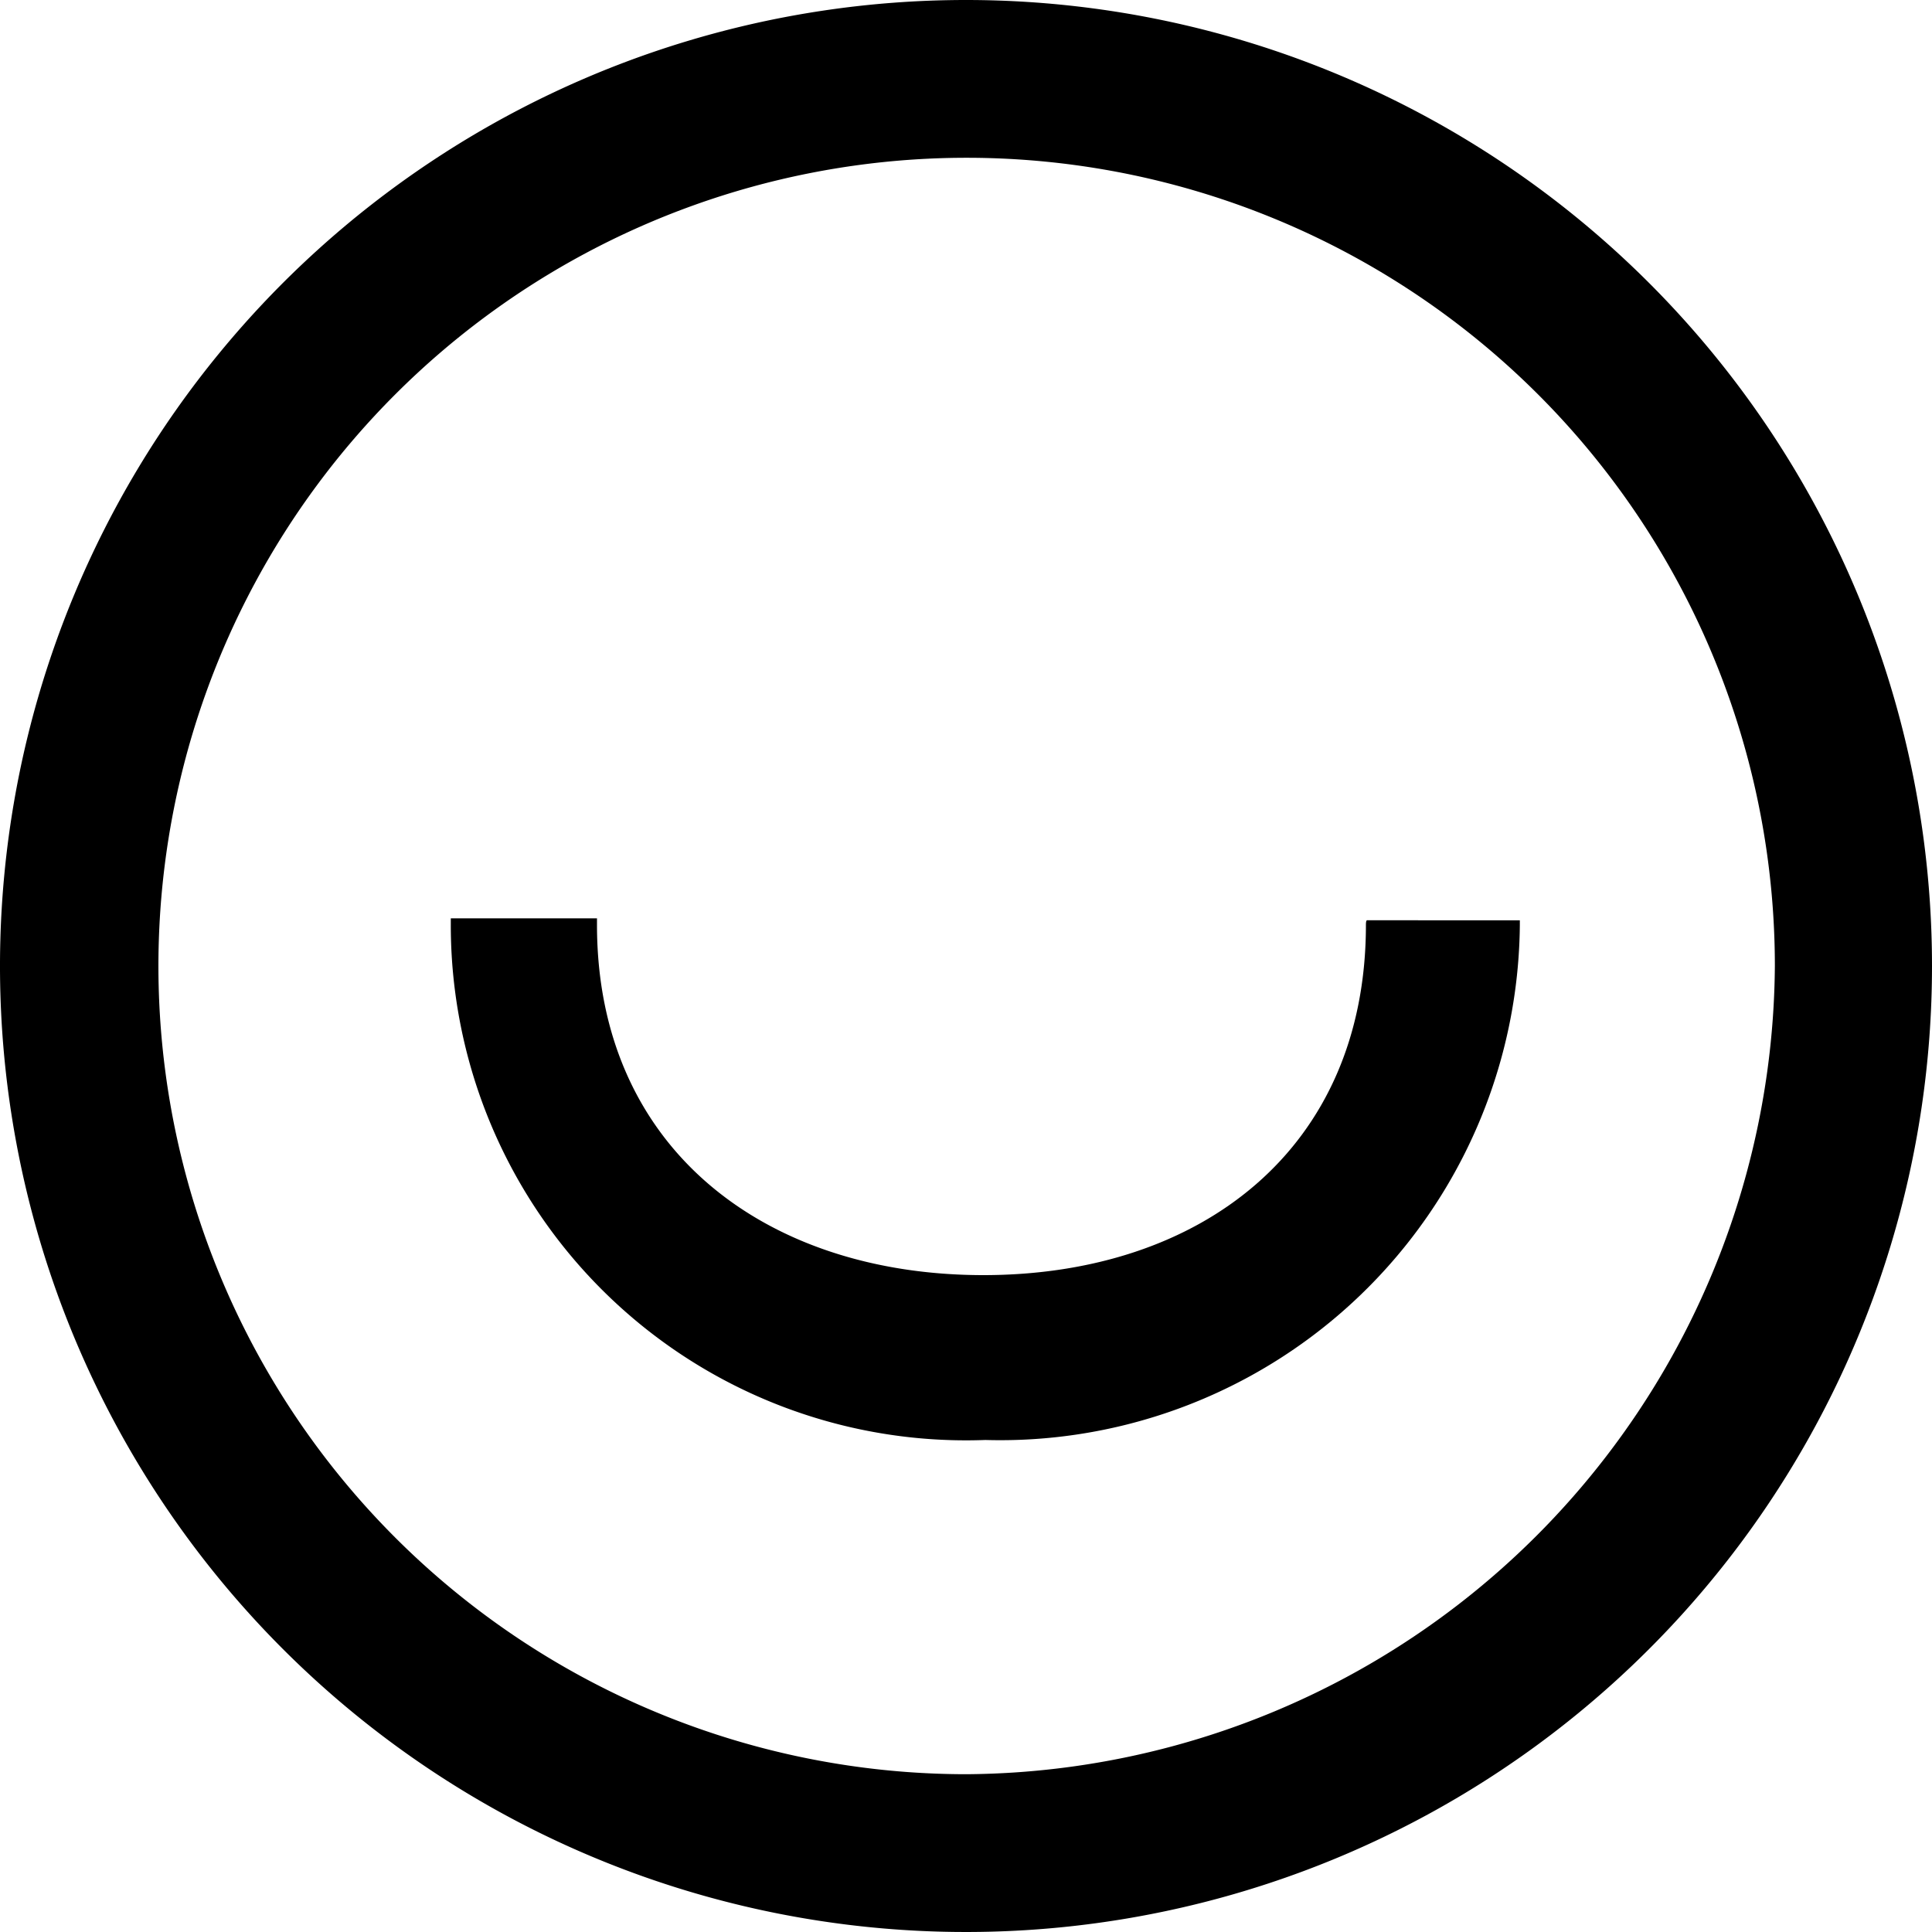
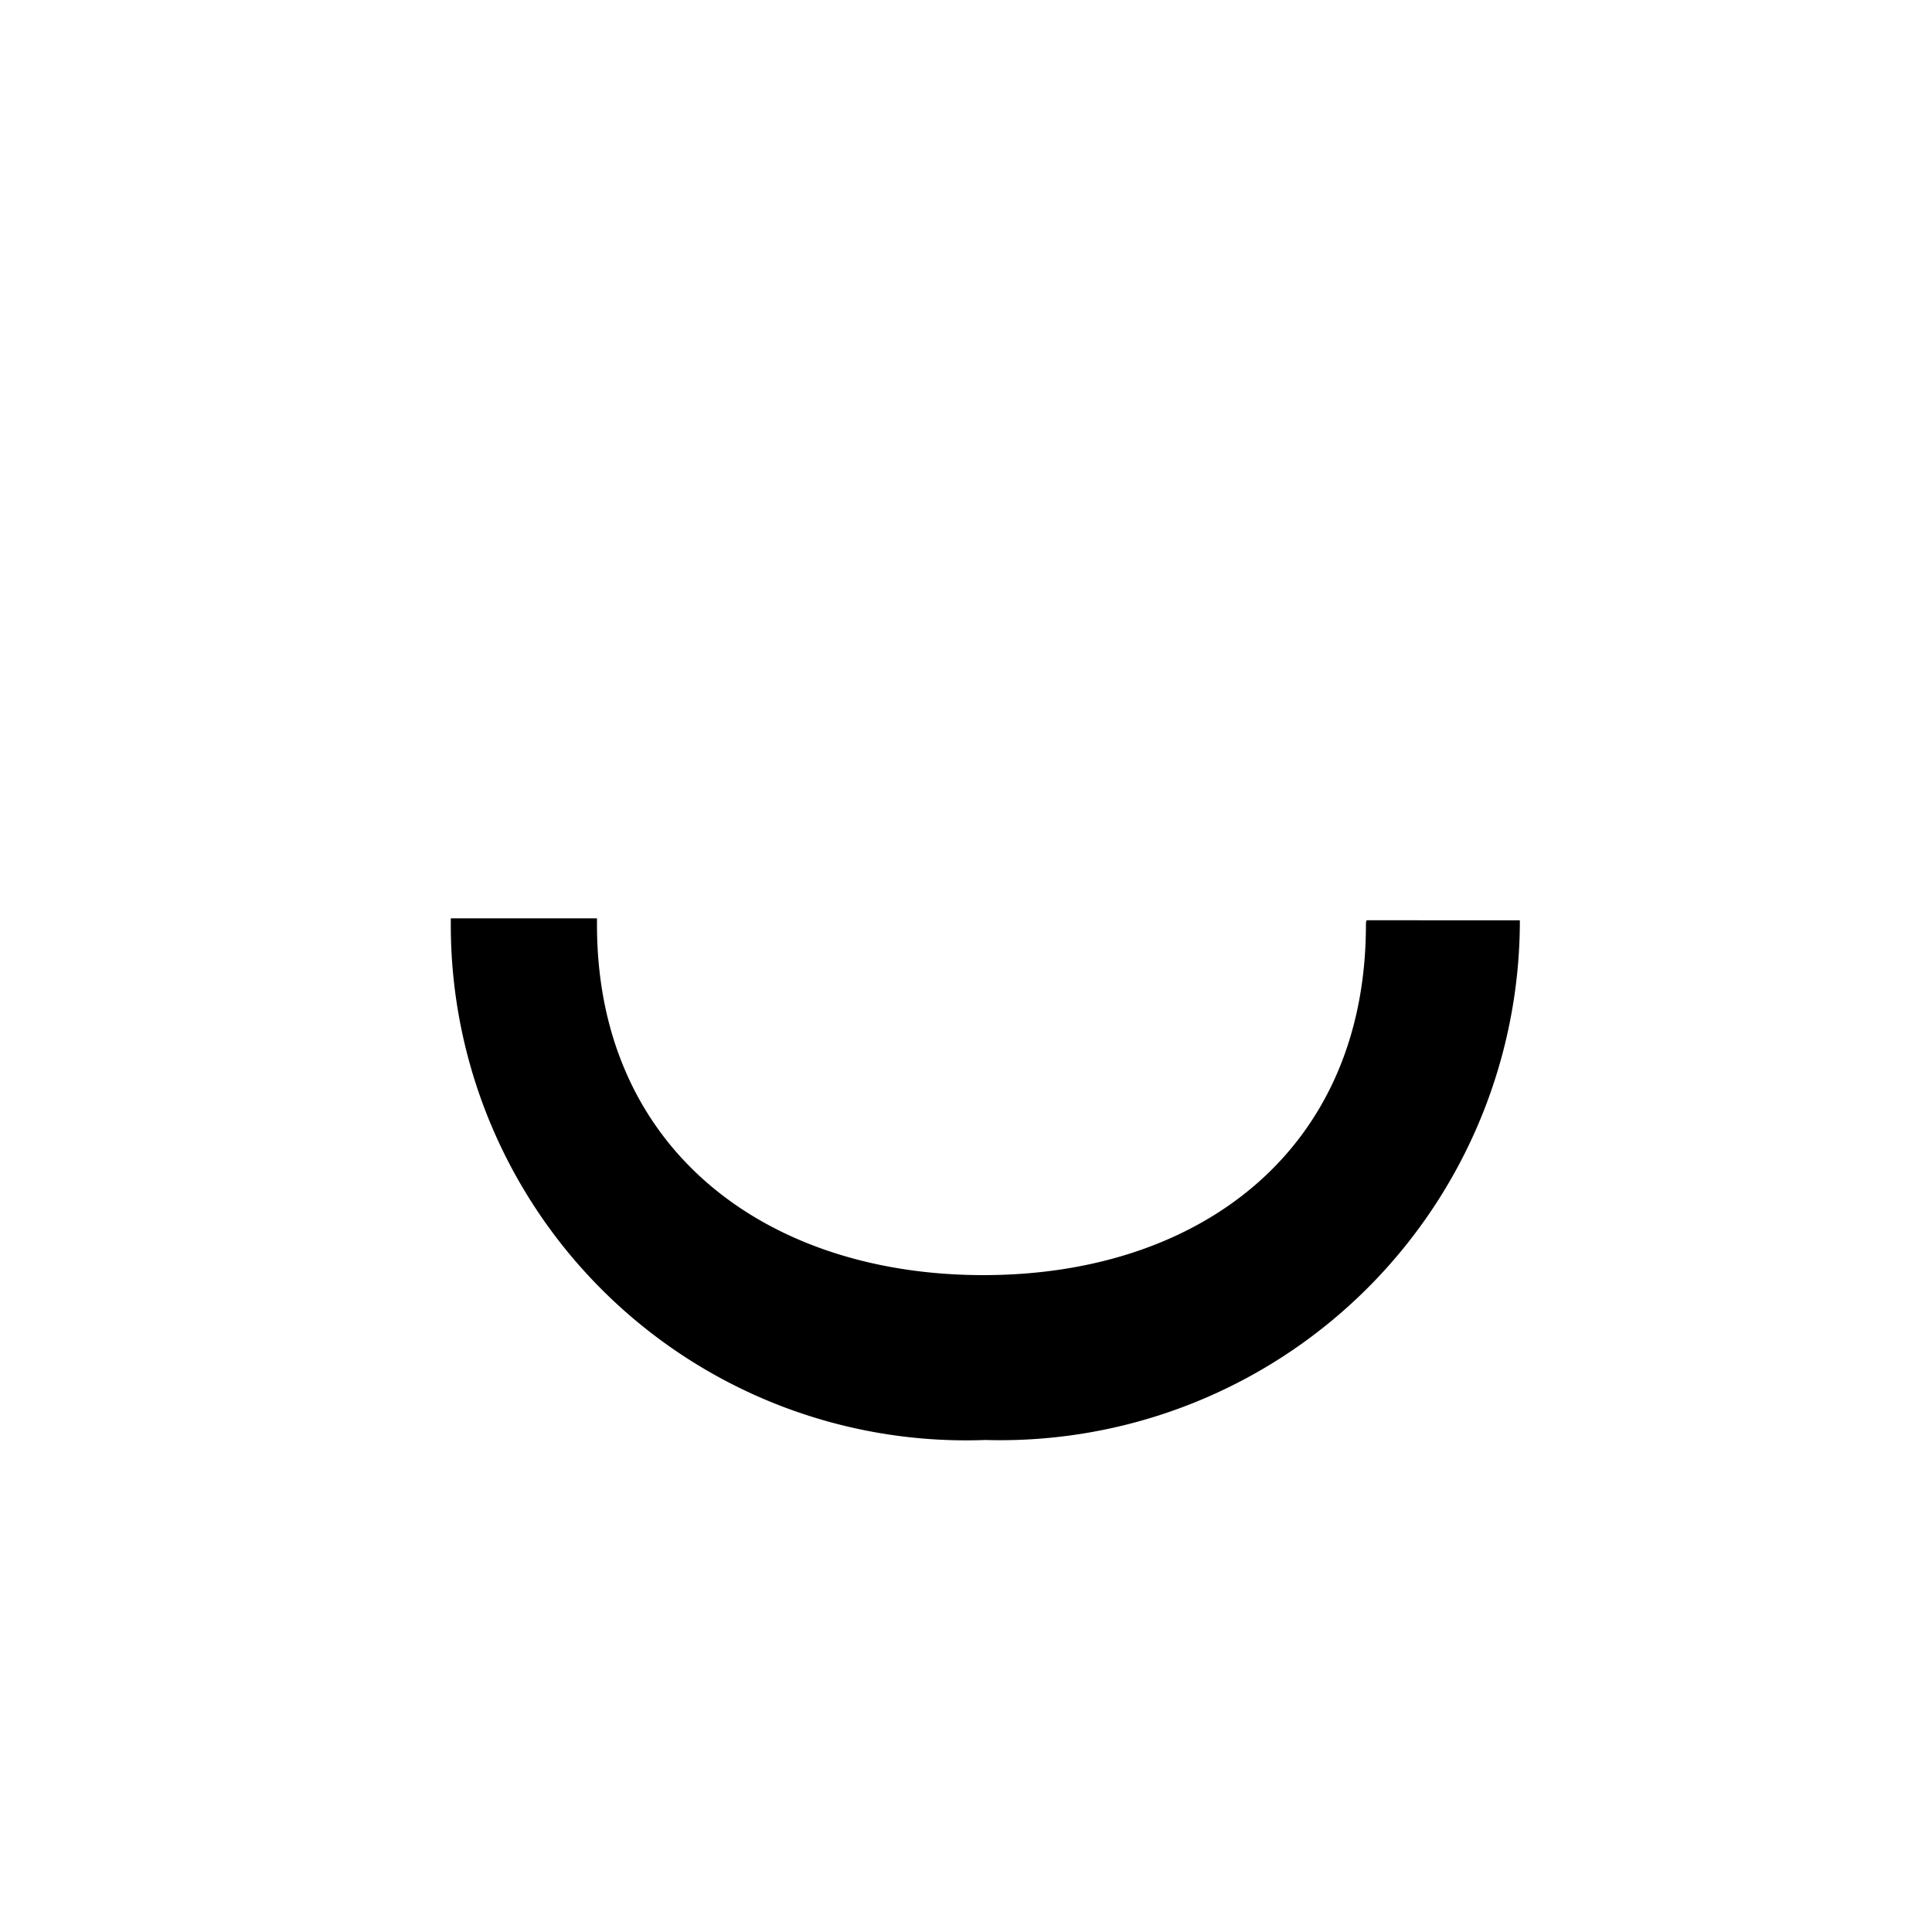
<svg xmlns="http://www.w3.org/2000/svg" viewBox="0 0 30 30">
  <defs>
    <style>.cls-1{fill:#000;}</style>
  </defs>
  <title>Asset 1</title>
  <g id="Layer_2" data-name="Layer 2">
    <g id="Layer_1-2" data-name="Layer 1">
-       <path class="cls-1" d="M15,0A15,15,0,1,0,30,15,15,15,0,0,0,15,0Zm0,27.55A12.55,12.55,0,1,1,27.56,15,12.64,12.64,0,0,1,15,27.55Z" />
      <path class="cls-1" d="M21.21,14.36c0,3.49-2.57,5.44-5.94,5.44s-6-1.95-6-5.44v-.1H7v.1a8,8,0,0,0,8.3,8,8.07,8.07,0,0,0,8.3-8v-.07H21.23S21.21,14.28,21.21,14.36Z" />
    </g>
  </g>
</svg>